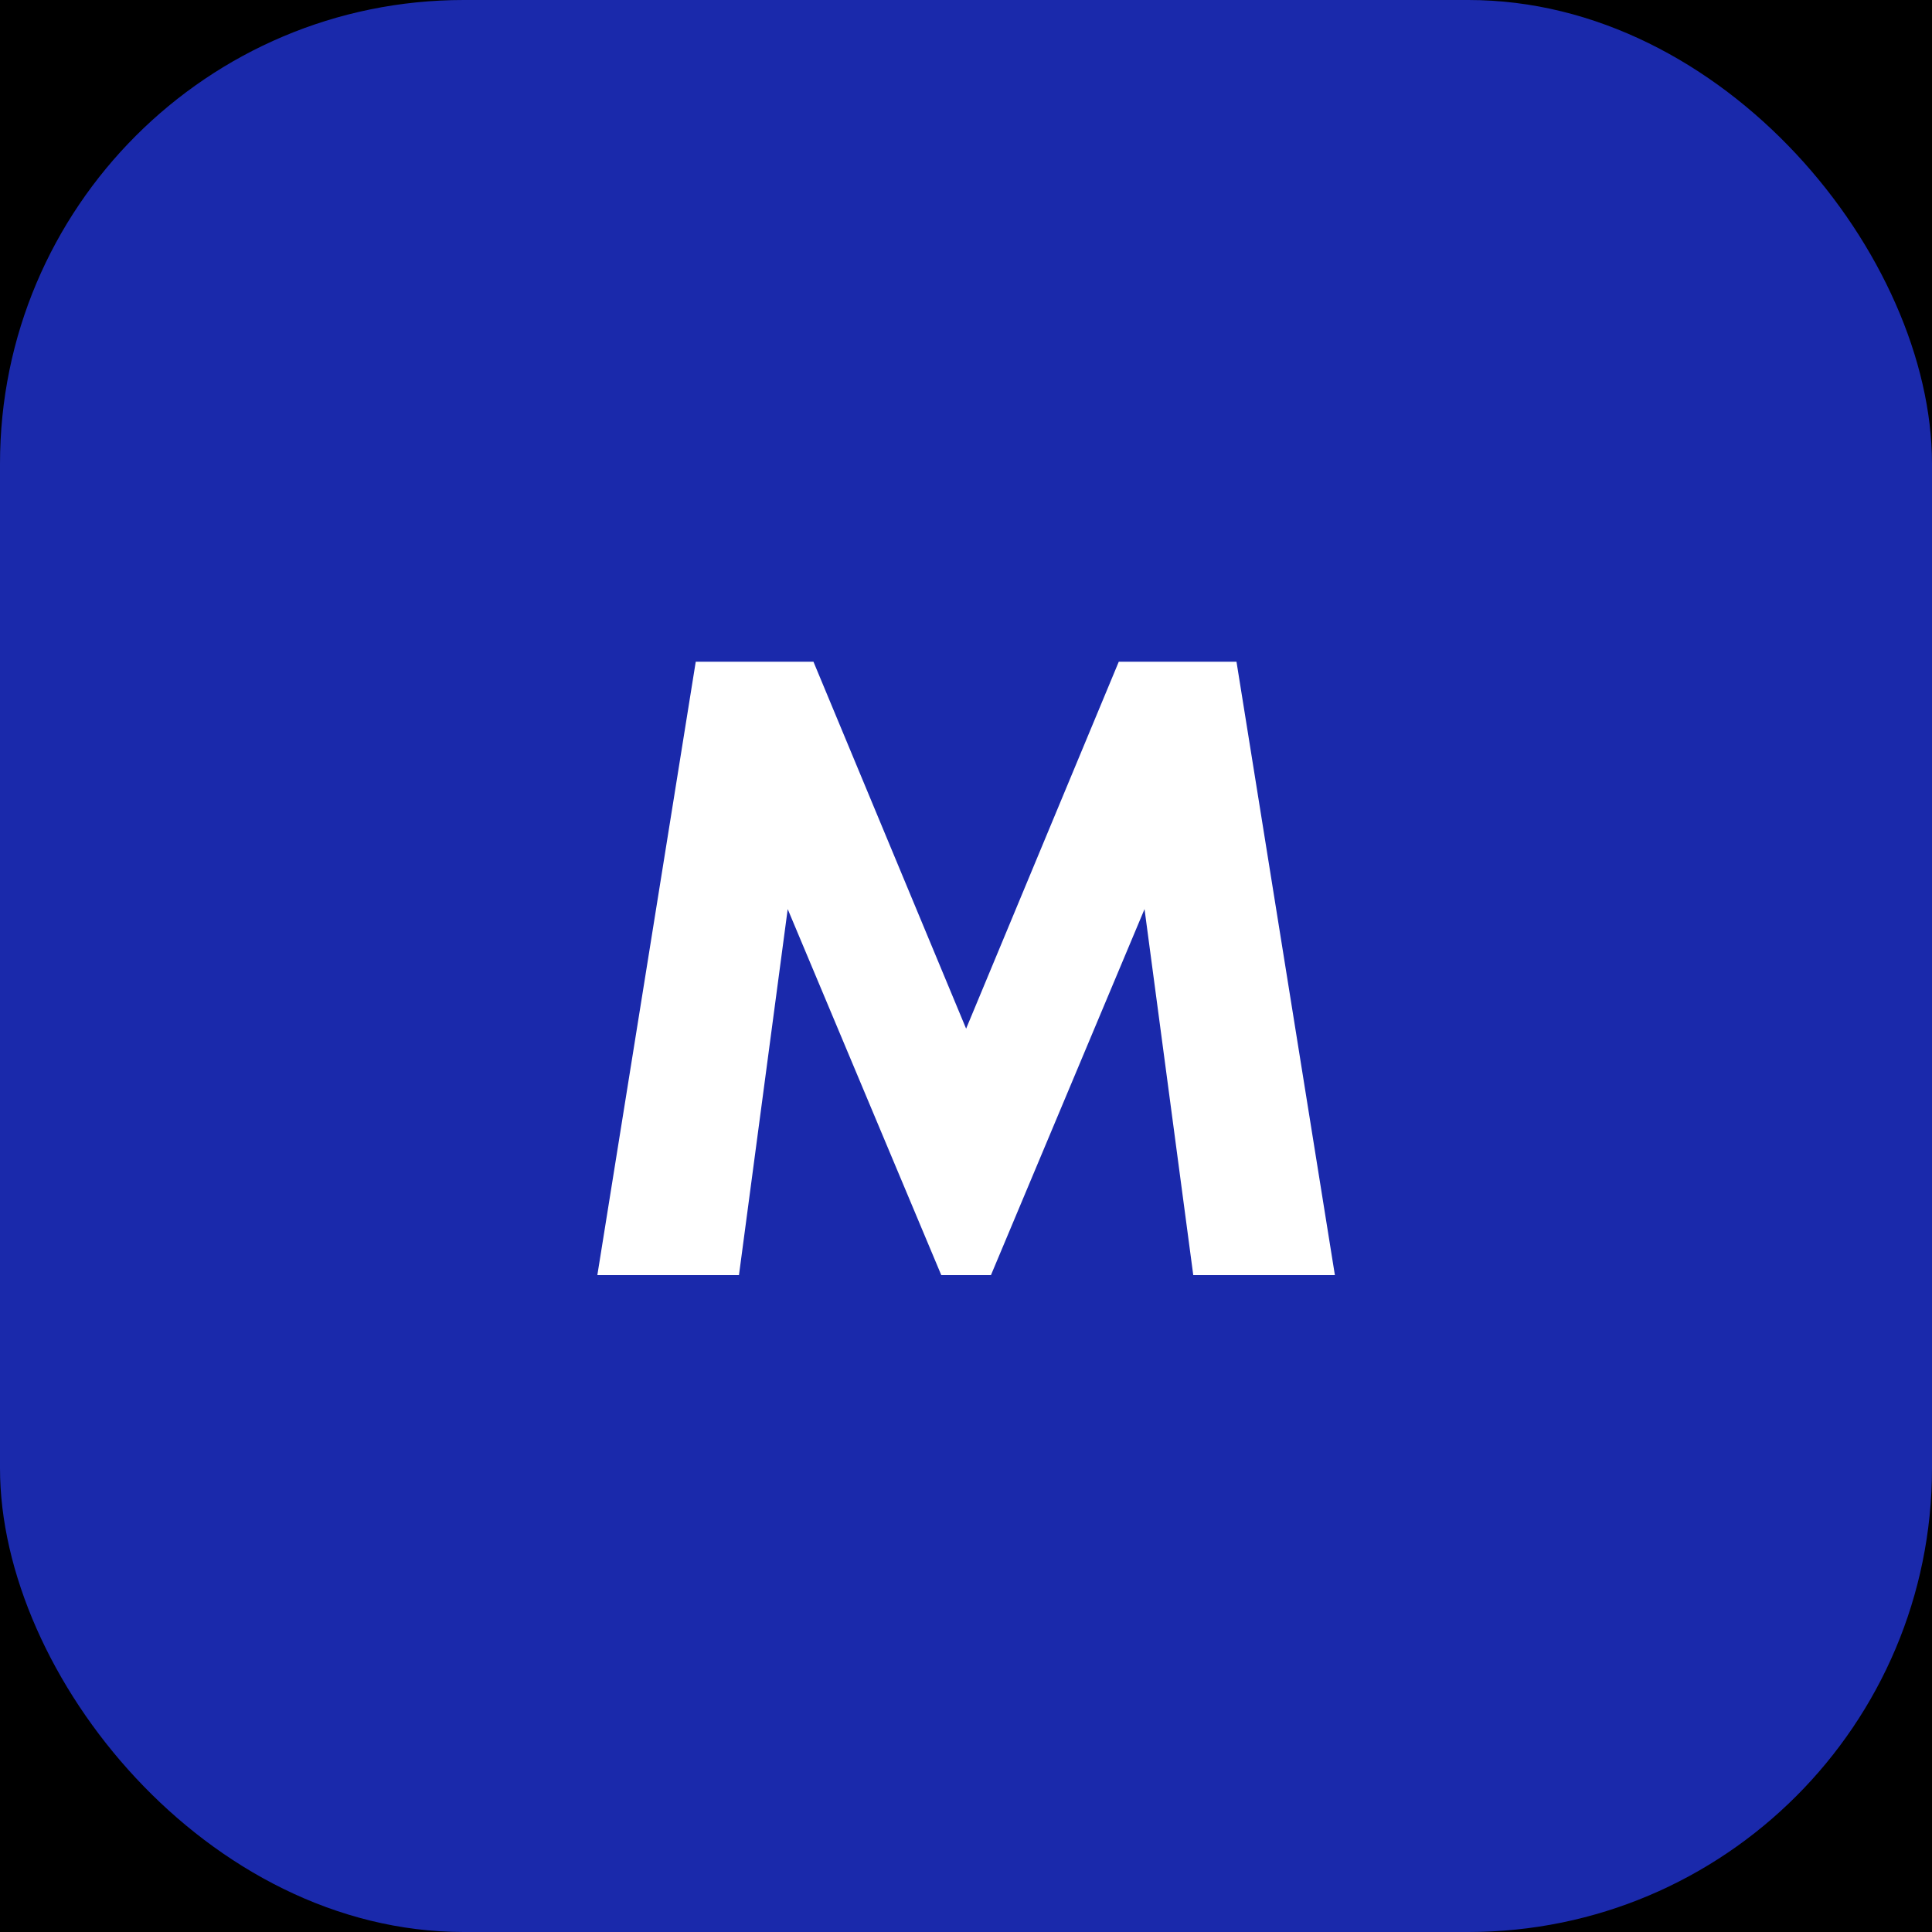
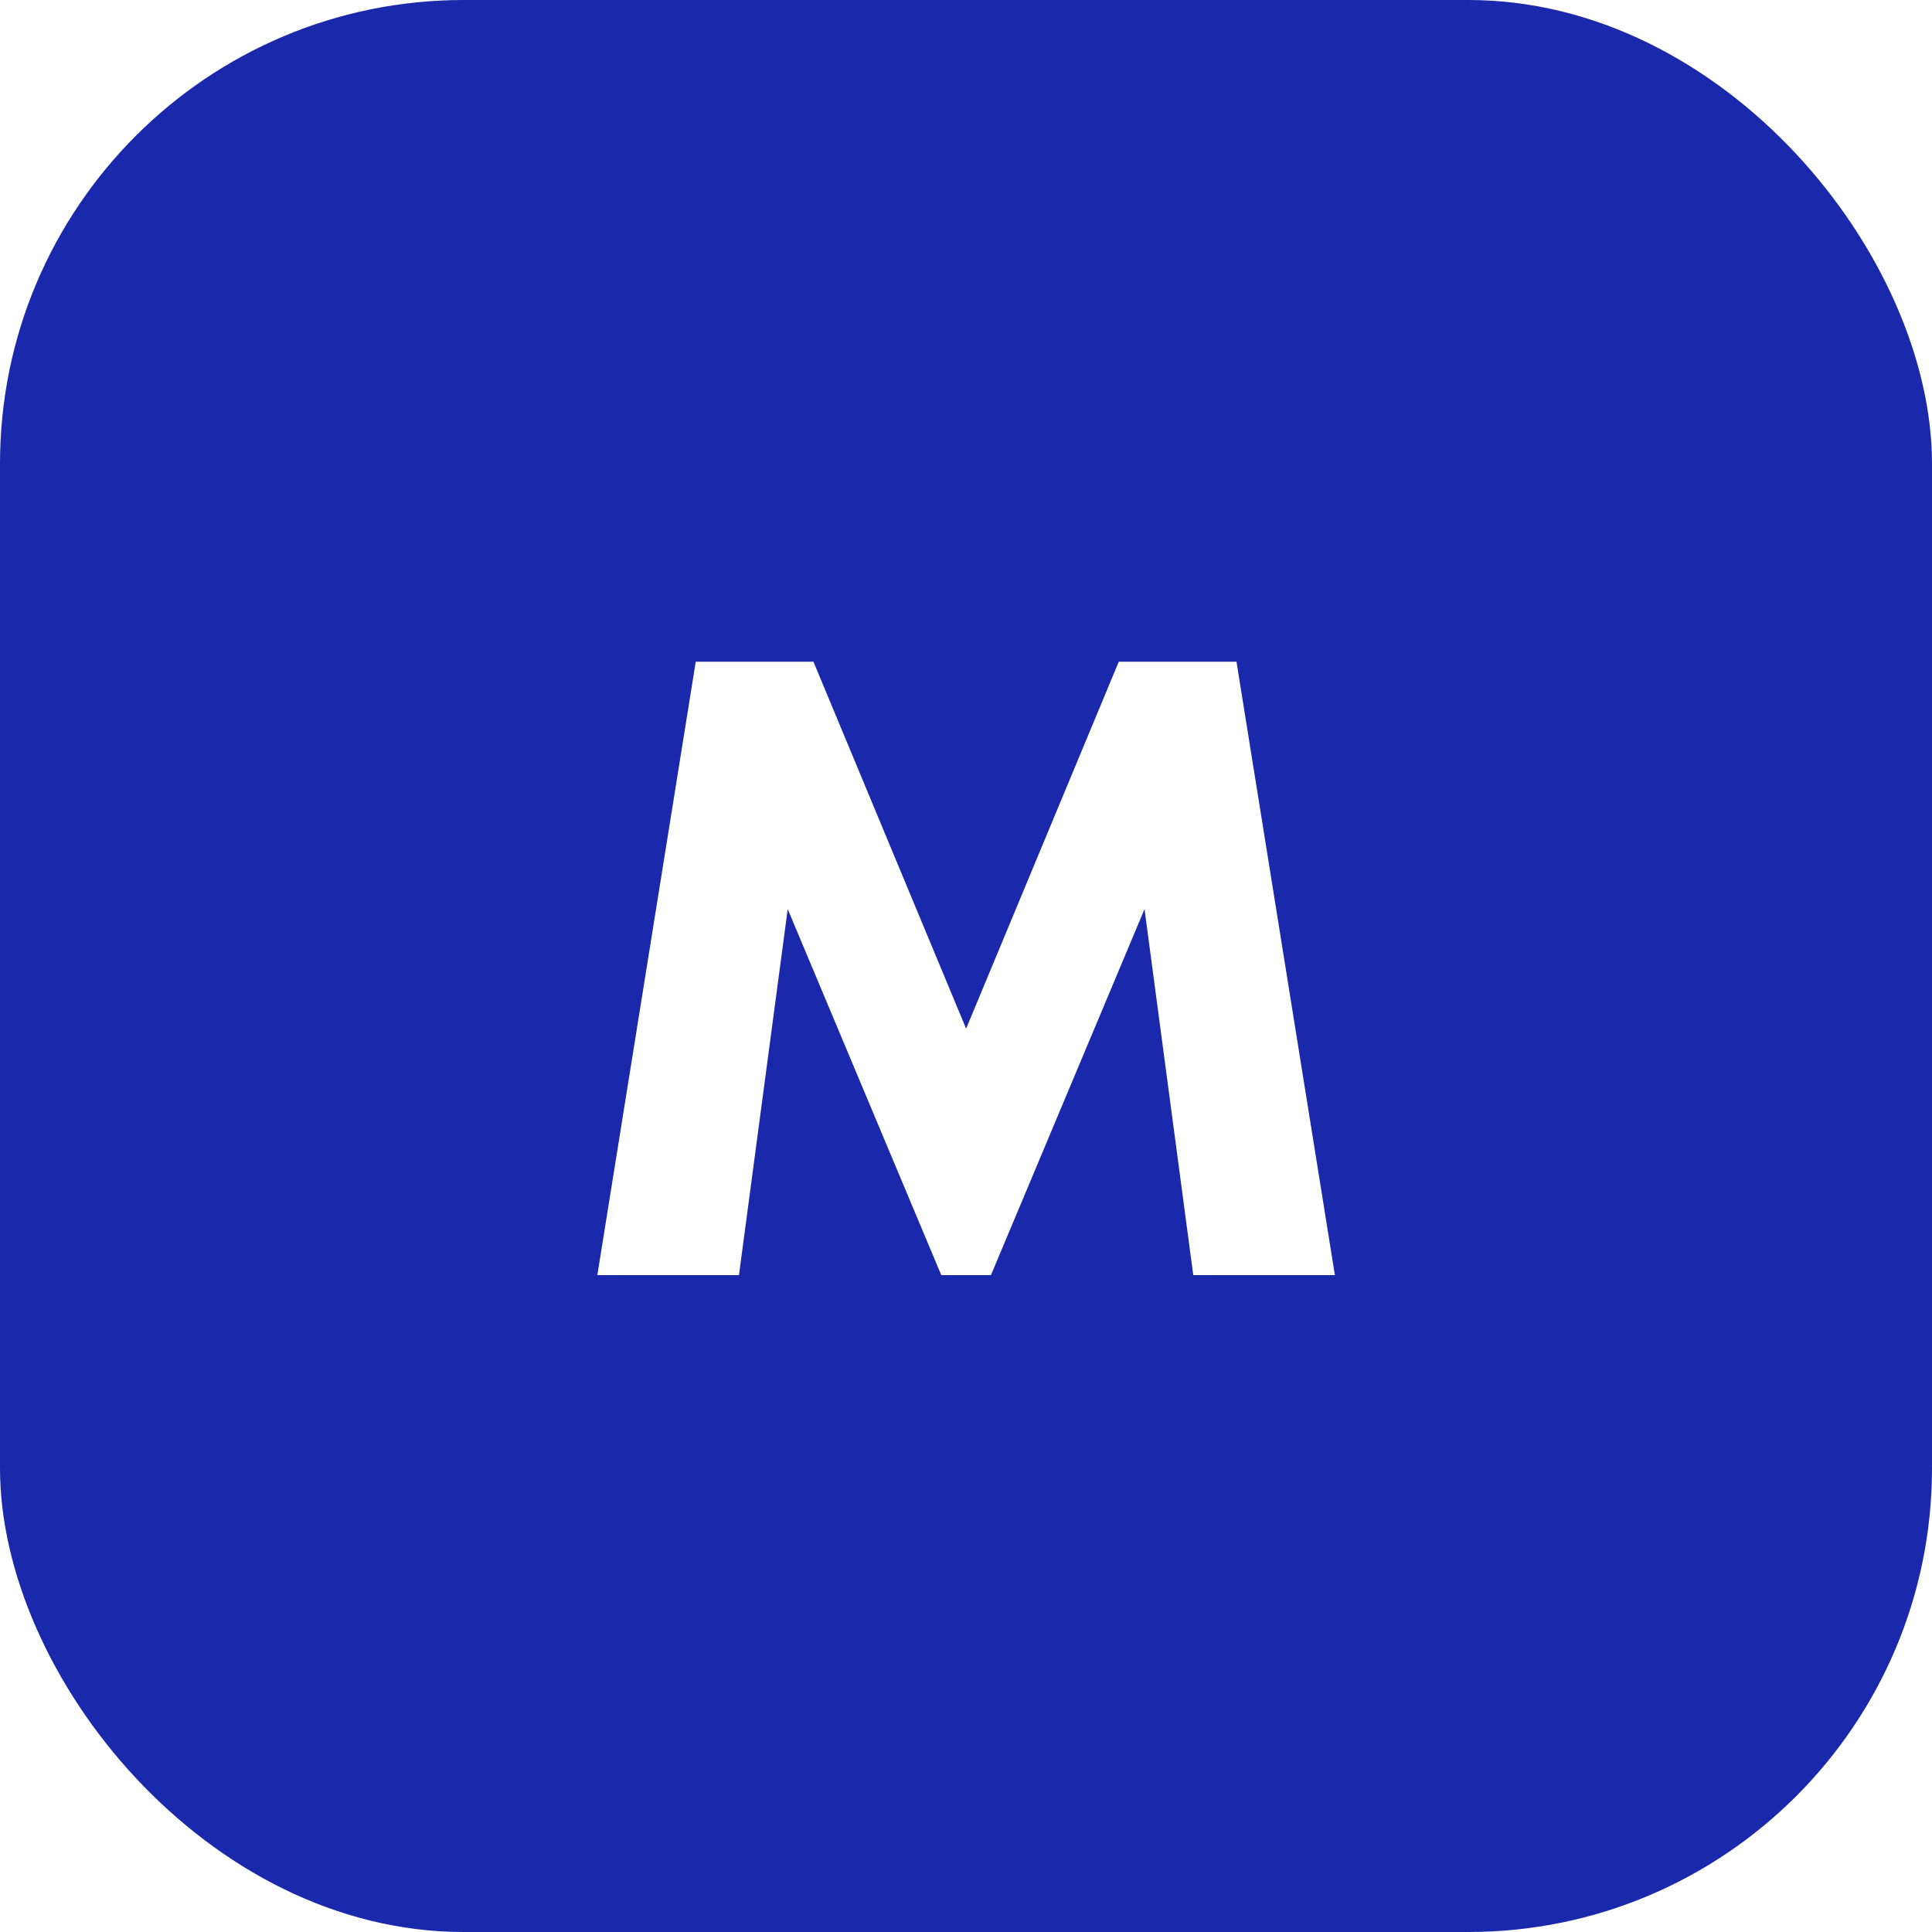
<svg xmlns="http://www.w3.org/2000/svg" width="250" height="250" viewBox="0 0 250 250" fill="none">
-   <rect width="250" height="250" fill="black" />
  <rect width="250" height="250" rx="60" fill="#1A29AB" />
  <path d="M95.622 165H77.296L90.029 85.627H105.261L125.015 133.108L144.769 85.627H160.001L172.734 165H154.408L148.101 117.638L128.228 165H121.802L101.929 117.638L95.622 165Z" fill="white" />
</svg>